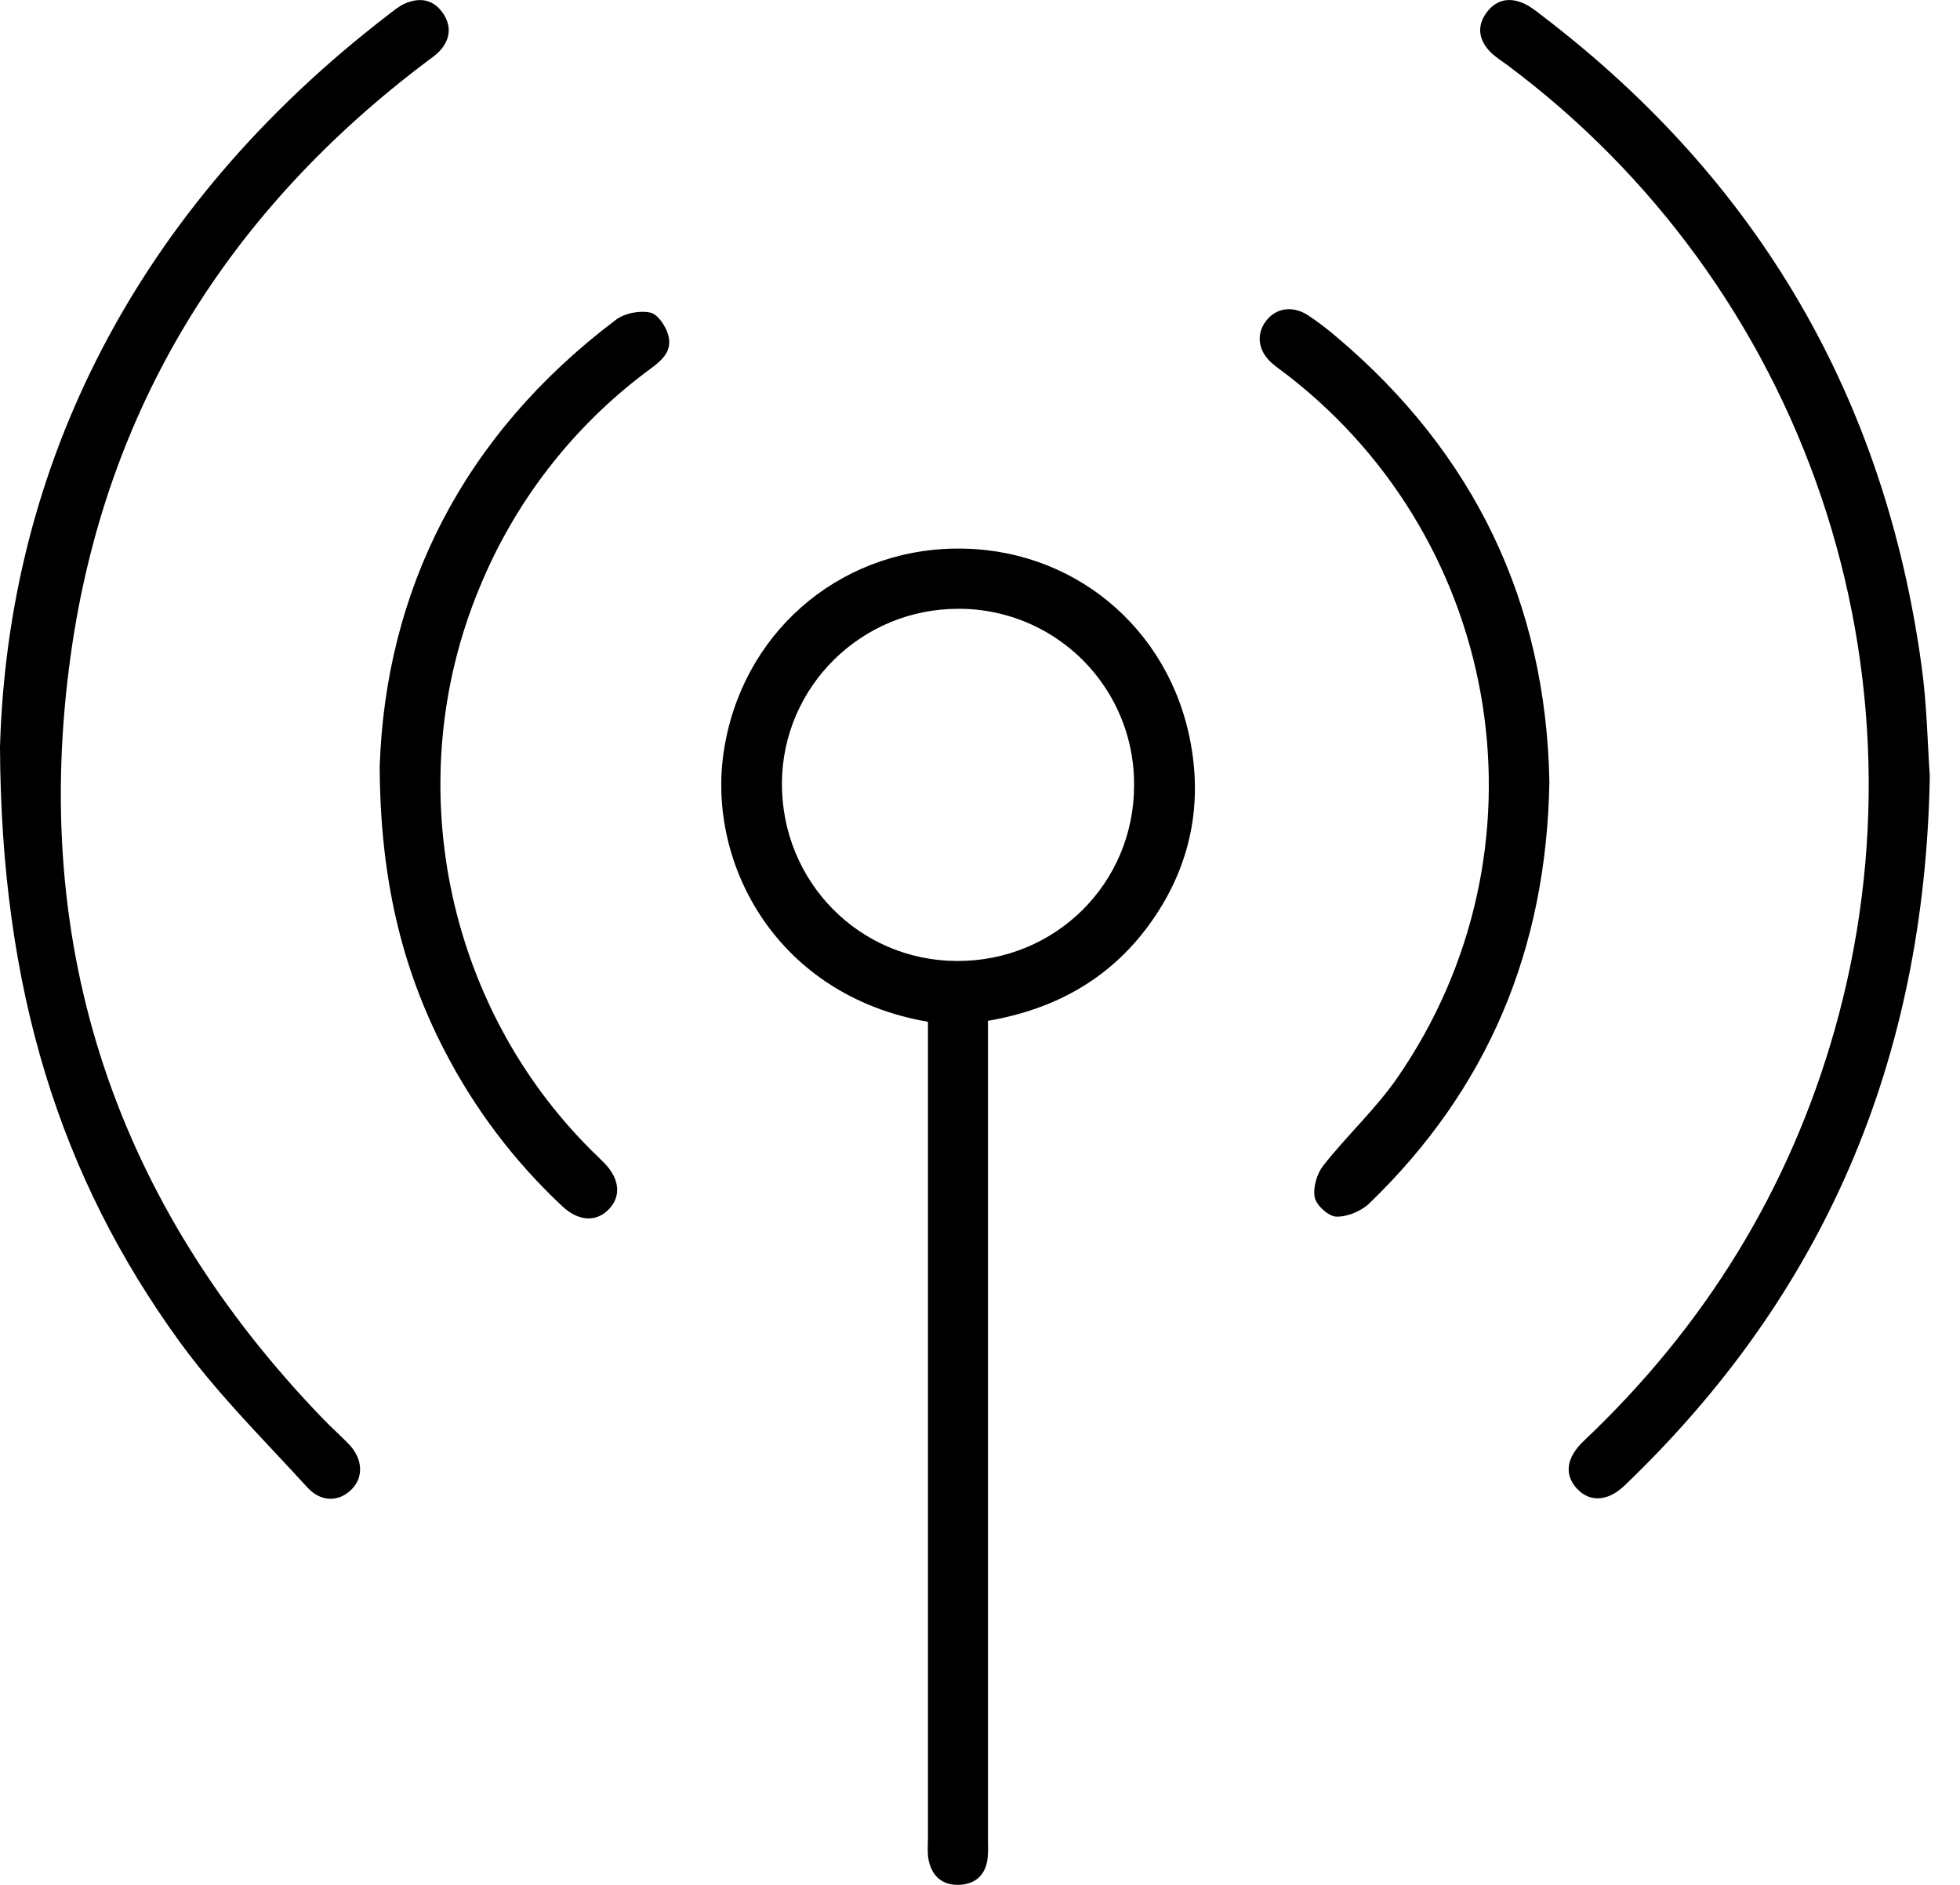
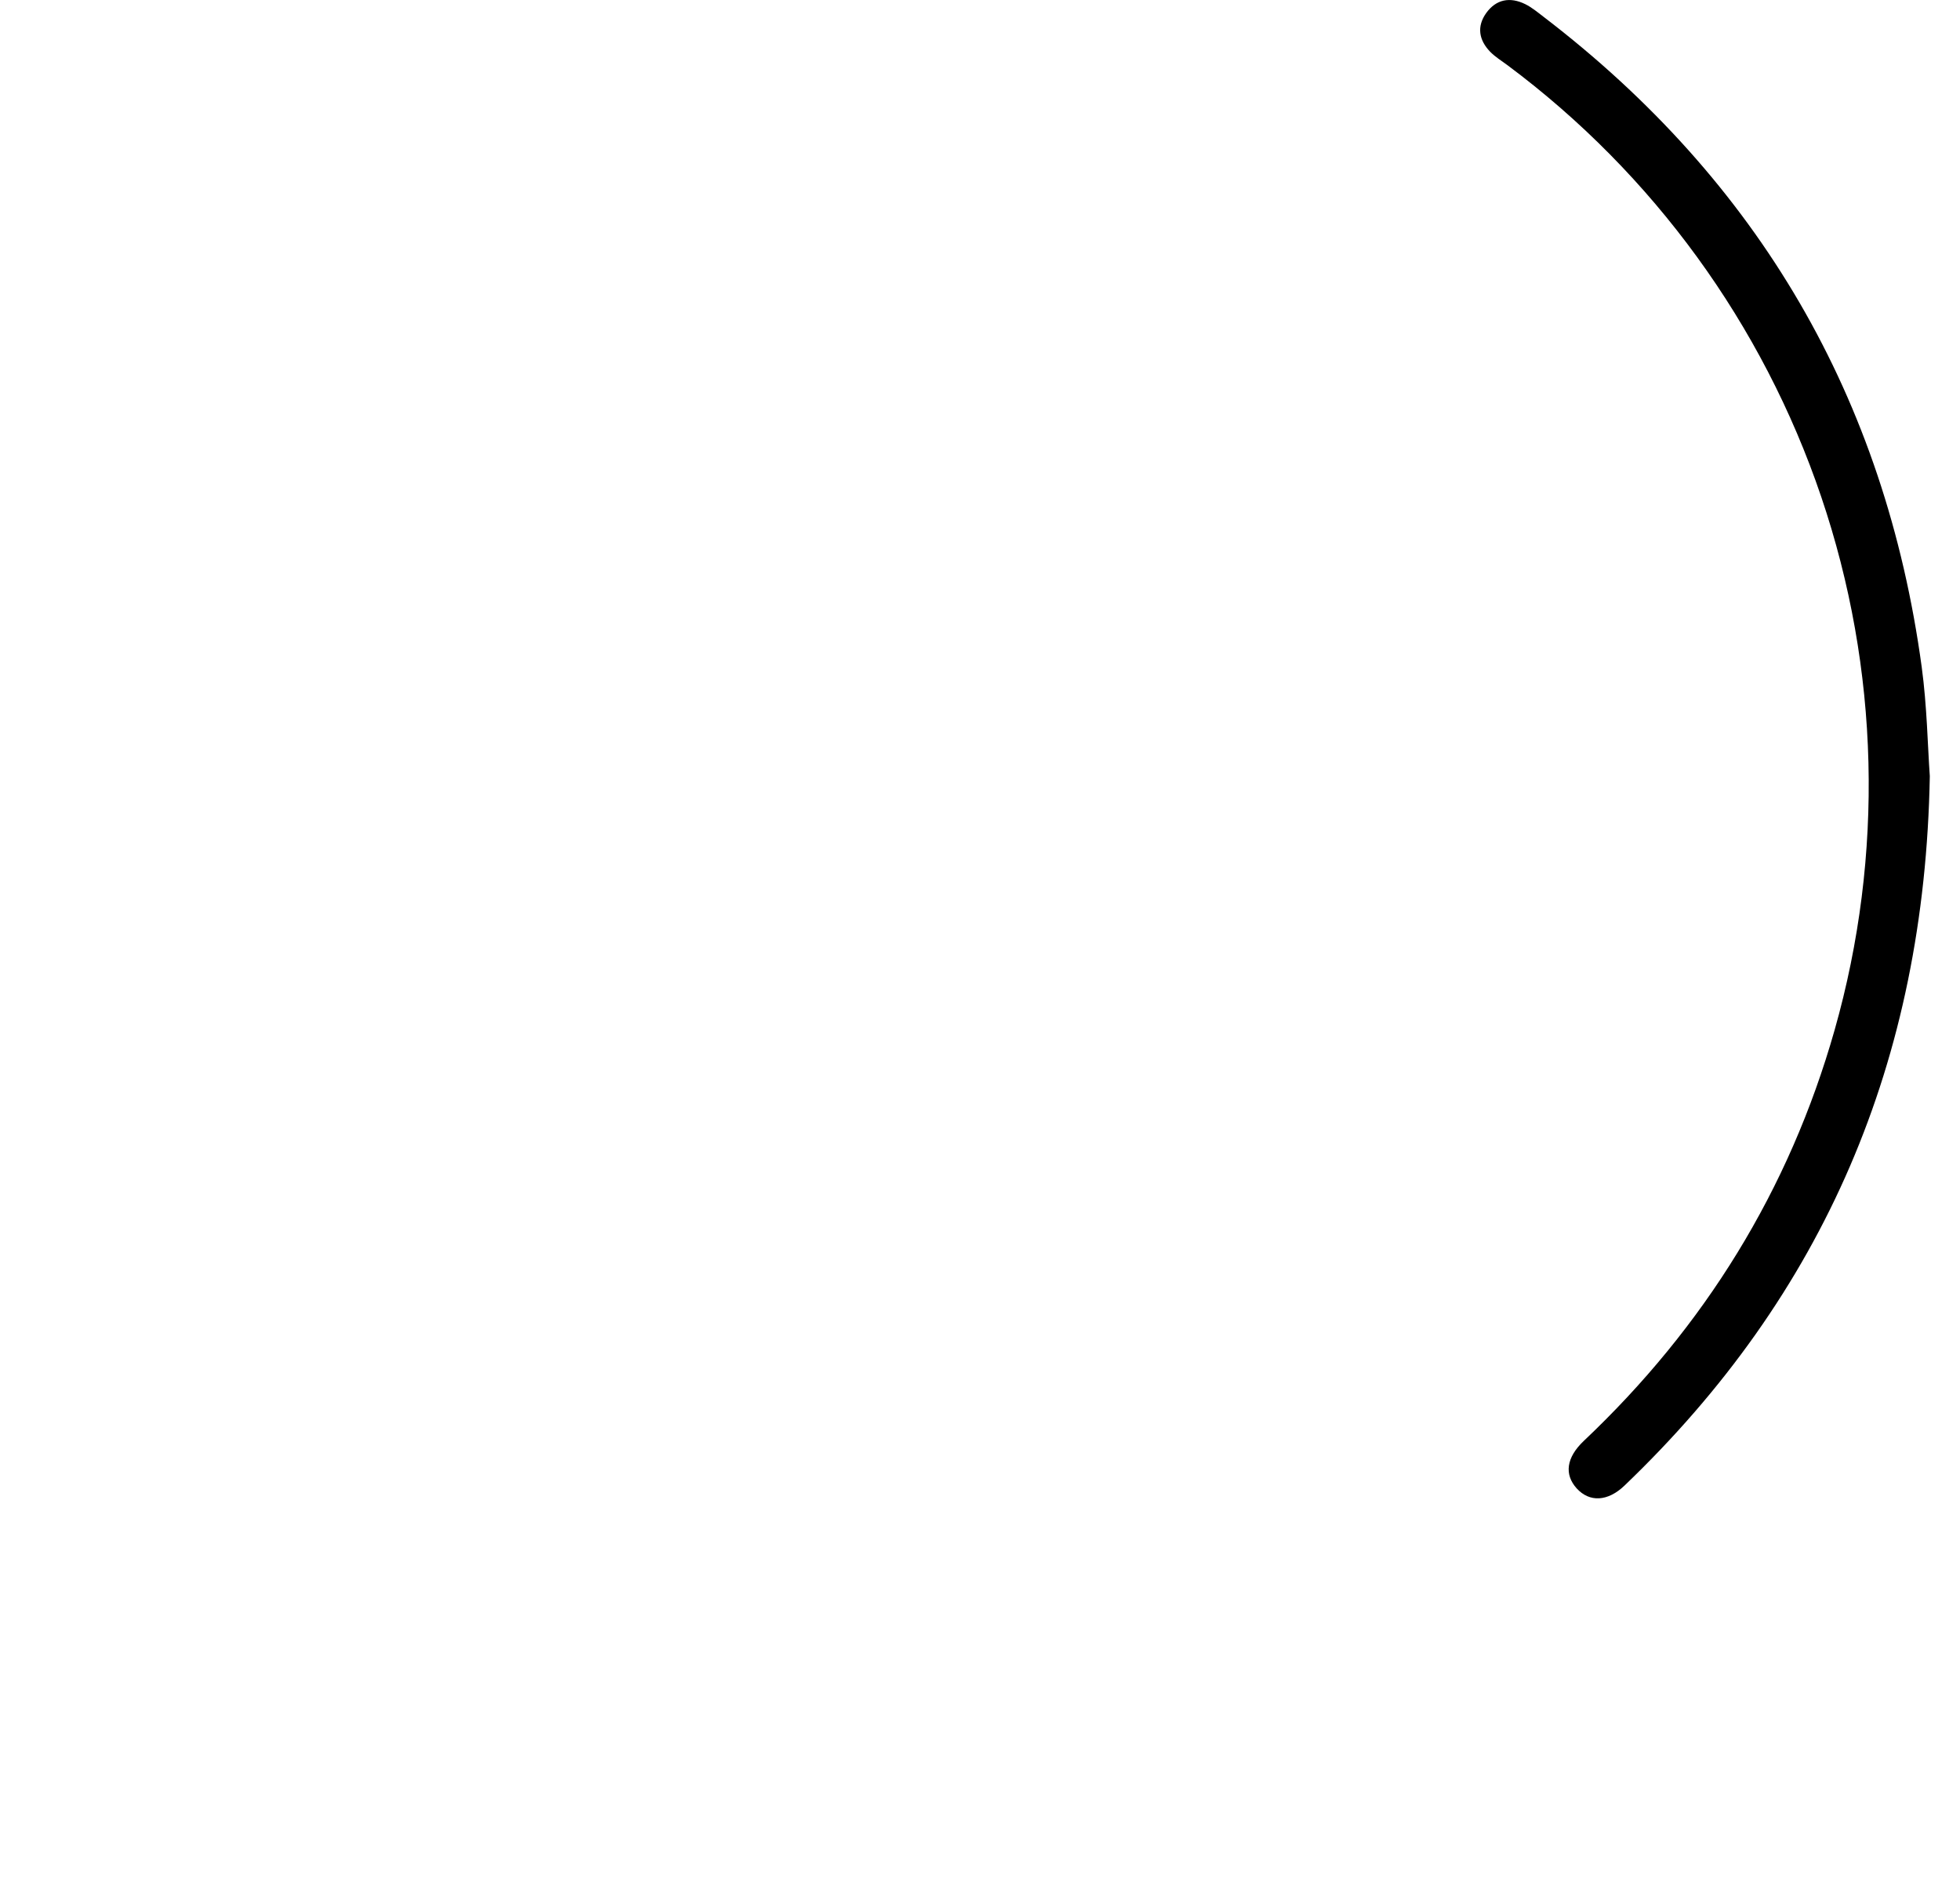
<svg xmlns="http://www.w3.org/2000/svg" width="52" height="50" viewBox="0 0 52 50">
  <defs>
    <clipPath id="8inhnxt44a">
      <path d="M1440 0v2490H0V0h1440z" />
    </clipPath>
    <clipPath id="h9i5yno4ab">
-       <path d="M12.566 0v35.448H0V0h12.566z" />
-     </clipPath>
+       </clipPath>
    <clipPath id="erxe653tqc">
-       <path d="M6.187.001c3.1-.053 5.708 2.075 6.27 5.179.317 1.743-.059 3.365-1.112 4.807-1.052 1.439-2.501 2.235-4.269 2.54v21.681c0 .178.01.358-.01.534-.05.435-.316.682-.739.704-.45.024-.743-.223-.828-.668-.036-.19-.016-.39-.016-.587V12.553C1.484 11.863-.368 8.39.06 5.423.512 2.29 3.063.053 6.187 0zm.102 1.597c-2.573-.004-4.668 2.067-4.68 4.626C1.6 8.836 3.659 10.93 6.25 10.94c2.61.011 4.696-2.053 4.702-4.65a4.648 4.648 0 0 0-4.663-4.693z" />
-     </clipPath>
+       </clipPath>
    <clipPath id="m8j62l8lkd">
      <path d="M11.736.325c.247.342.223.704-.068 1.023-.095.103-.215.185-.33.27-5.274 3.969-8.54 9.197-9.458 15.732-1.097 7.813 1.206 14.598 6.691 20.286.222.23.464.443.686.674.367.383.394.866.078 1.19-.331.339-.81.36-1.182-.047l-.434-.47-.876-.939c-.729-.784-1.443-1.58-2.067-2.439C1.582 31.208.03 26.25 0 19.82.21 12.379 3.585 5.547 10.295.395c.14-.108.28-.228.44-.299.383-.172.747-.123 1 .229z" />
    </clipPath>
    <clipPath id="wgdgnqmyse">
      <path d="M1.196.11c.173.086.327.214.482.333 5.715 4.37 9.066 10.122 10.036 17.249.141 1.039.158 2.095.215 2.896-.135 7.561-2.813 13.76-8.1 18.82-.447.428-.93.447-1.269.074-.333-.37-.277-.818.19-1.26 3.203-3.03 5.447-6.65 6.653-10.897A23.809 23.809 0 0 0 .725 1.73c-.157-.117-.328-.221-.463-.36C-.033 1.063-.095.705.158.349.423-.022.793-.088 1.196.11z" />
    </clipPath>
    <clipPath id="is15kmx6of">
-       <path d="M1.292.168c.252.167.493.352.724.547 3.706 3.117 5.58 7.103 5.67 11.82C7.61 17 6.039 20.697 2.914 23.715c-.216.21-.584.363-.878.357-.206-.004-.533-.299-.575-.509-.052-.263.057-.633.23-.851.627-.795 1.385-1.493 1.958-2.32C7.8 14.39 6.508 6.218.738 1.75c-.141-.11-.29-.209-.423-.327C-.04 1.103-.098.677.157.327c.263-.363.72-.435 1.135-.16z" />
-     </clipPath>
+       </clipPath>
    <clipPath id="1c0fnw1kng">
-       <path d="M7.183.021c.201.044.42.377.479.618.117.481-.282.722-.61.97a13.62 13.62 0 0 0-4.41 5.726c-2.107 5.08-.92 11.032 2.977 14.91.114.113.232.222.343.337.406.418.45.879.119 1.223-.332.346-.804.324-1.226-.07a15.136 15.136 0 0 1-3.142-4.153C.565 17.36.016 14.99 0 12.072.156 7.41 2.192 3.284 6.267.211c.232-.176.634-.253.916-.19z" />
-     </clipPath>
+       </clipPath>
  </defs>
  <g clip-path="url(#8inhnxt44a)" transform="translate(-655 -892)">
    <g clip-path="url(#h9i5yno4ab)" transform="translate(674.136 906.552)">
      <g clip-path="url(#erxe653tqc)">
        <path d="M0 0h12.566v35.448H0V0z" />
      </g>
    </g>
    <g clip-path="url(#m8j62l8lkd)" transform="translate(655 892.002)">
-       <path d="M0 0h11.905v39.757H0V0z" />
-     </g>
+       </g>
    <g clip-path="url(#wgdgnqmyse)" transform="translate(694.27 892)">
      <path d="M0 0h11.929v39.746H0V0z" />
    </g>
    <g clip-path="url(#is15kmx6of)" transform="translate(688.42 900.202)">
      <path d="M0 0h7.687v24.072H0V0z" />
    </g>
    <g clip-path="url(#1c0fnw1kng)" transform="translate(665.073 900.272)">
      <path d="M0 0h7.683v24.049H0V0z" />
    </g>
  </g>
</svg>